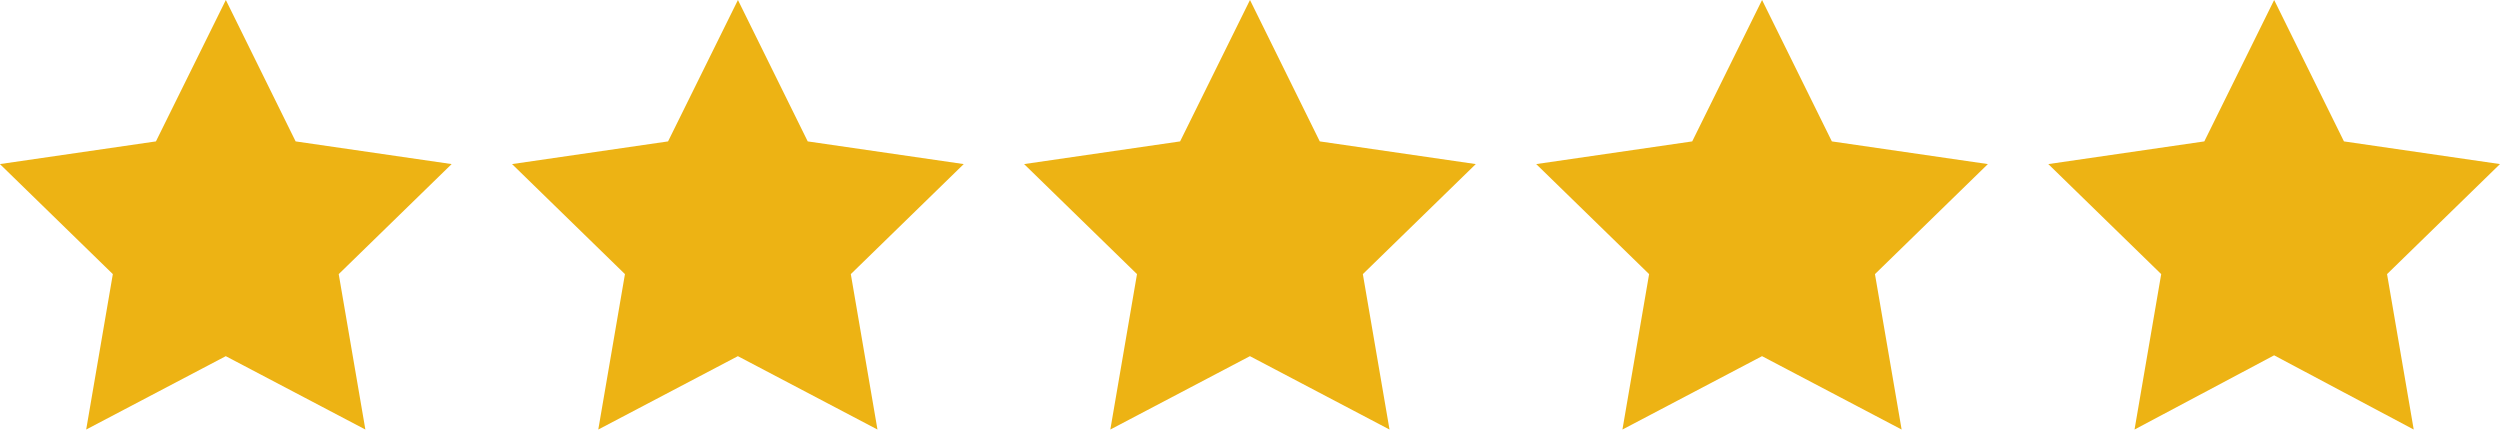
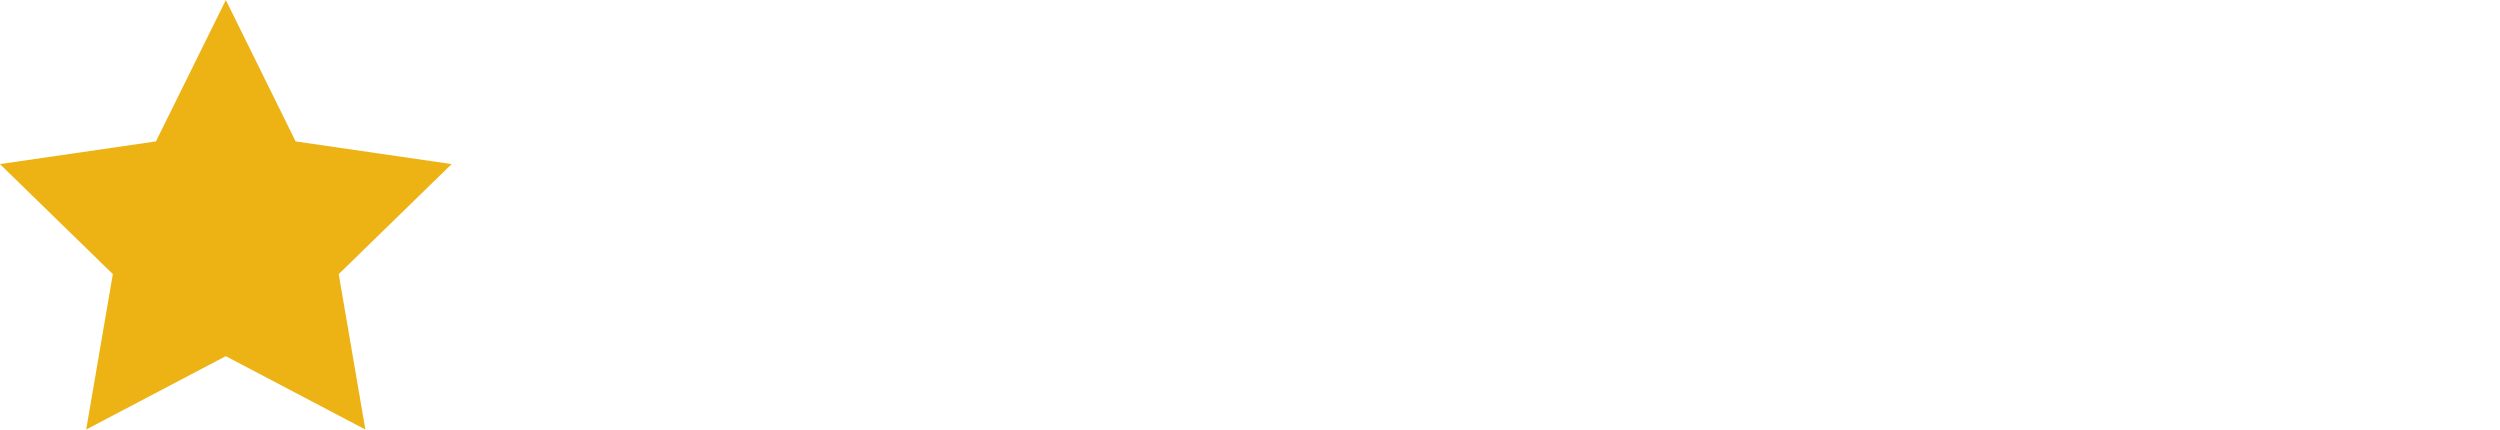
<svg xmlns="http://www.w3.org/2000/svg" width="152.228" height="26.157" viewBox="0 0 152.228 26.157">
  <g id="Group_5406" data-name="Group 5406" transform="translate(-884.278 -4190.702)">
    <path id="Path_4683" data-name="Path 4683" d="M3573.743,1131.745l4.249,8.61,9.5,1.381-6.876,6.7,1.623,9.464-8.5-4.468-8.5,4.468,1.623-9.464-6.876-6.7,9.5-1.381Z" transform="translate(-2675.713 3058.957)" fill="#edb314" />
-     <path id="Path_4684" data-name="Path 4684" d="M3680.067,1131.745l4.249,8.61,9.5,1.381-6.876,6.7,1.623,9.464-8.5-4.468-8.5,4.468,1.624-9.464-6.875-6.7,9.5-1.381Z" transform="translate(-2750.855 3058.957)" fill="#edb314" />
-     <path id="Path_4685" data-name="Path 4685" d="M3786.391,1131.745l4.249,8.61,9.5,1.381-6.877,6.7,1.624,9.464-8.5-4.468-8.5,4.468,1.624-9.464-6.875-6.7,9.5-1.381Z" transform="translate(-2826 3058.957)" fill="#edb314" />
-     <path id="Path_4686" data-name="Path 4686" d="M3892.715,1131.745l4.25,8.61,9.5,1.381-6.876,6.7,1.624,9.464-8.5-4.468-8.5,4.468,1.624-9.464-6.875-6.7,9.5-1.381Z" transform="translate(-2901.143 3058.957)" fill="#edb314" />
-     <path id="Path_4694" data-name="Path 4694" d="M3892.715,1131.745l4.25,8.61,9.5,1.381-6.876,6.7,1.624,9.464-8.5-4.519-8.5,4.519,1.624-9.464-6.875-6.7,9.5-1.381Z" transform="translate(-2869.961 3058.957)" fill="#edb314" />
    <path id="Path_4701" data-name="Path 4701" d="M-21037.246,2664.935" transform="translate(22060 1547.29)" fill="none" stroke="#707070" stroke-width="1" />
  </g>
</svg>